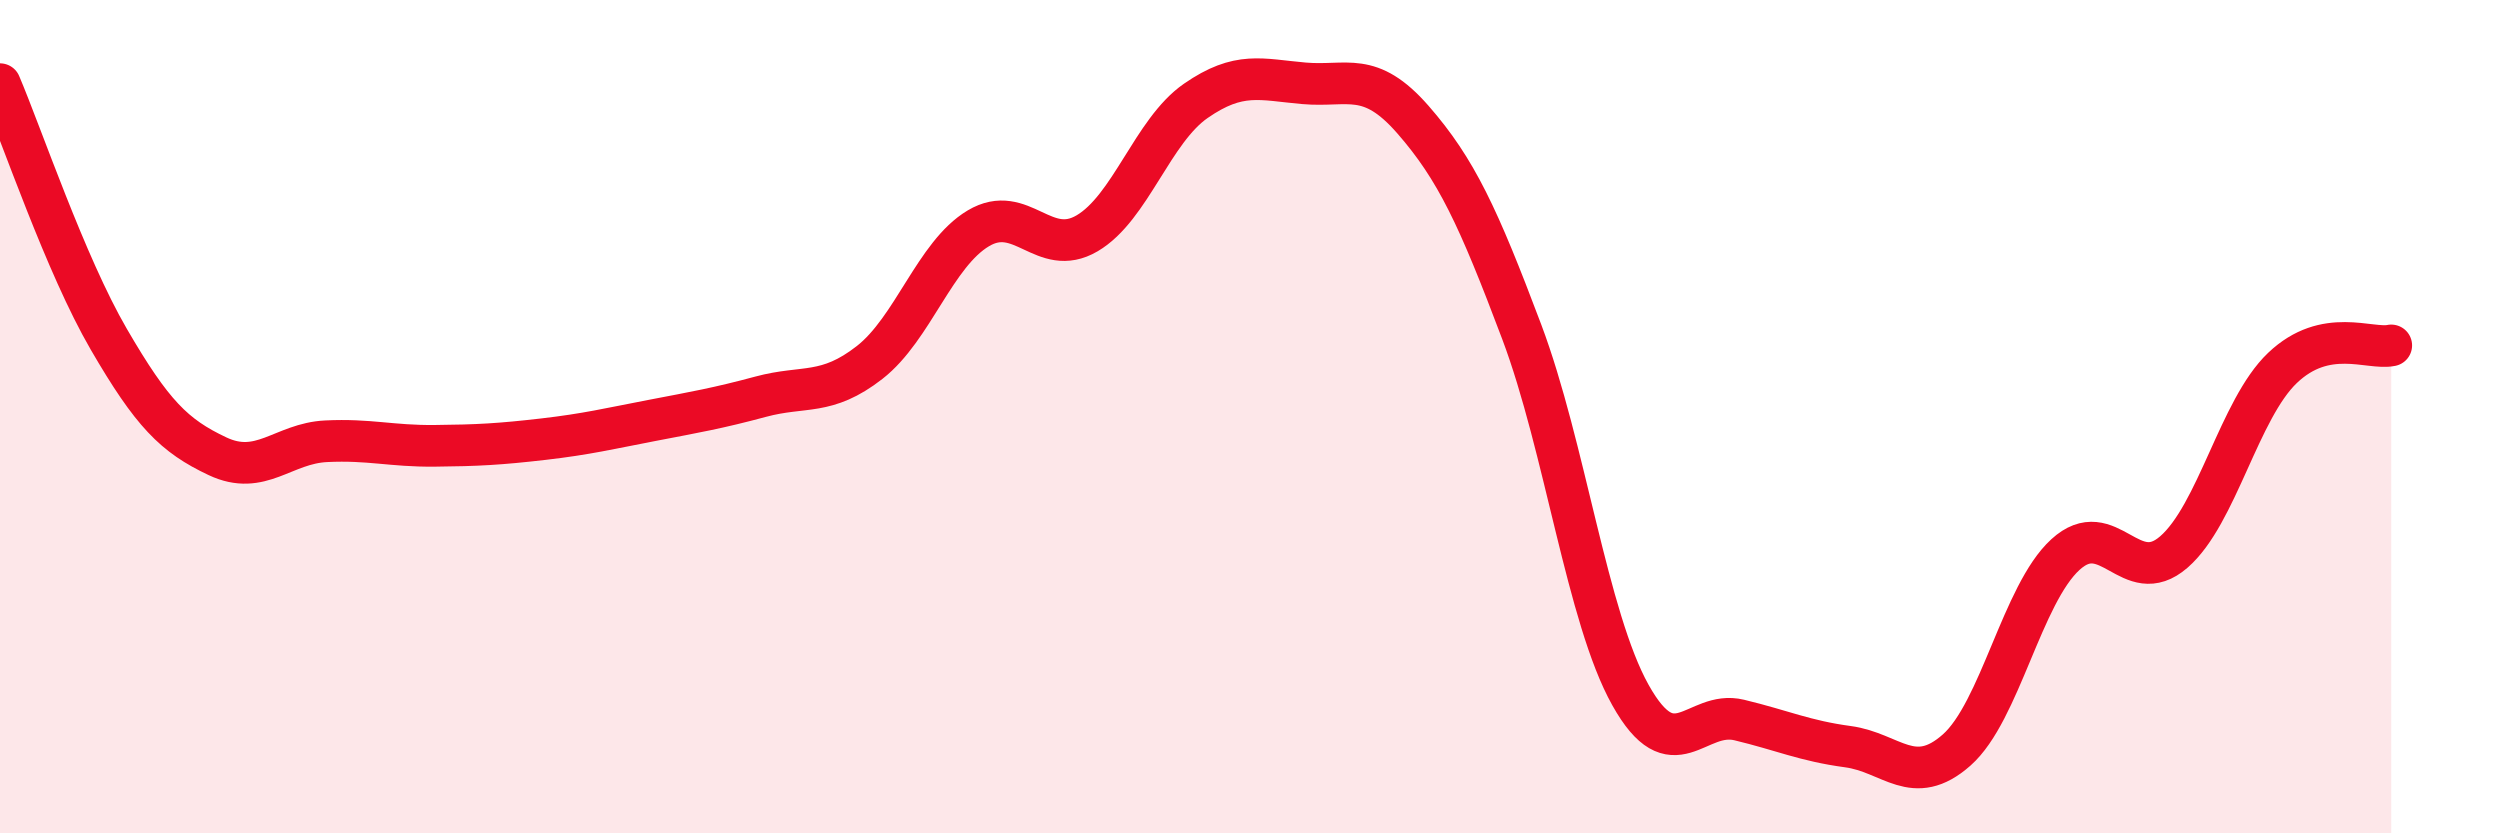
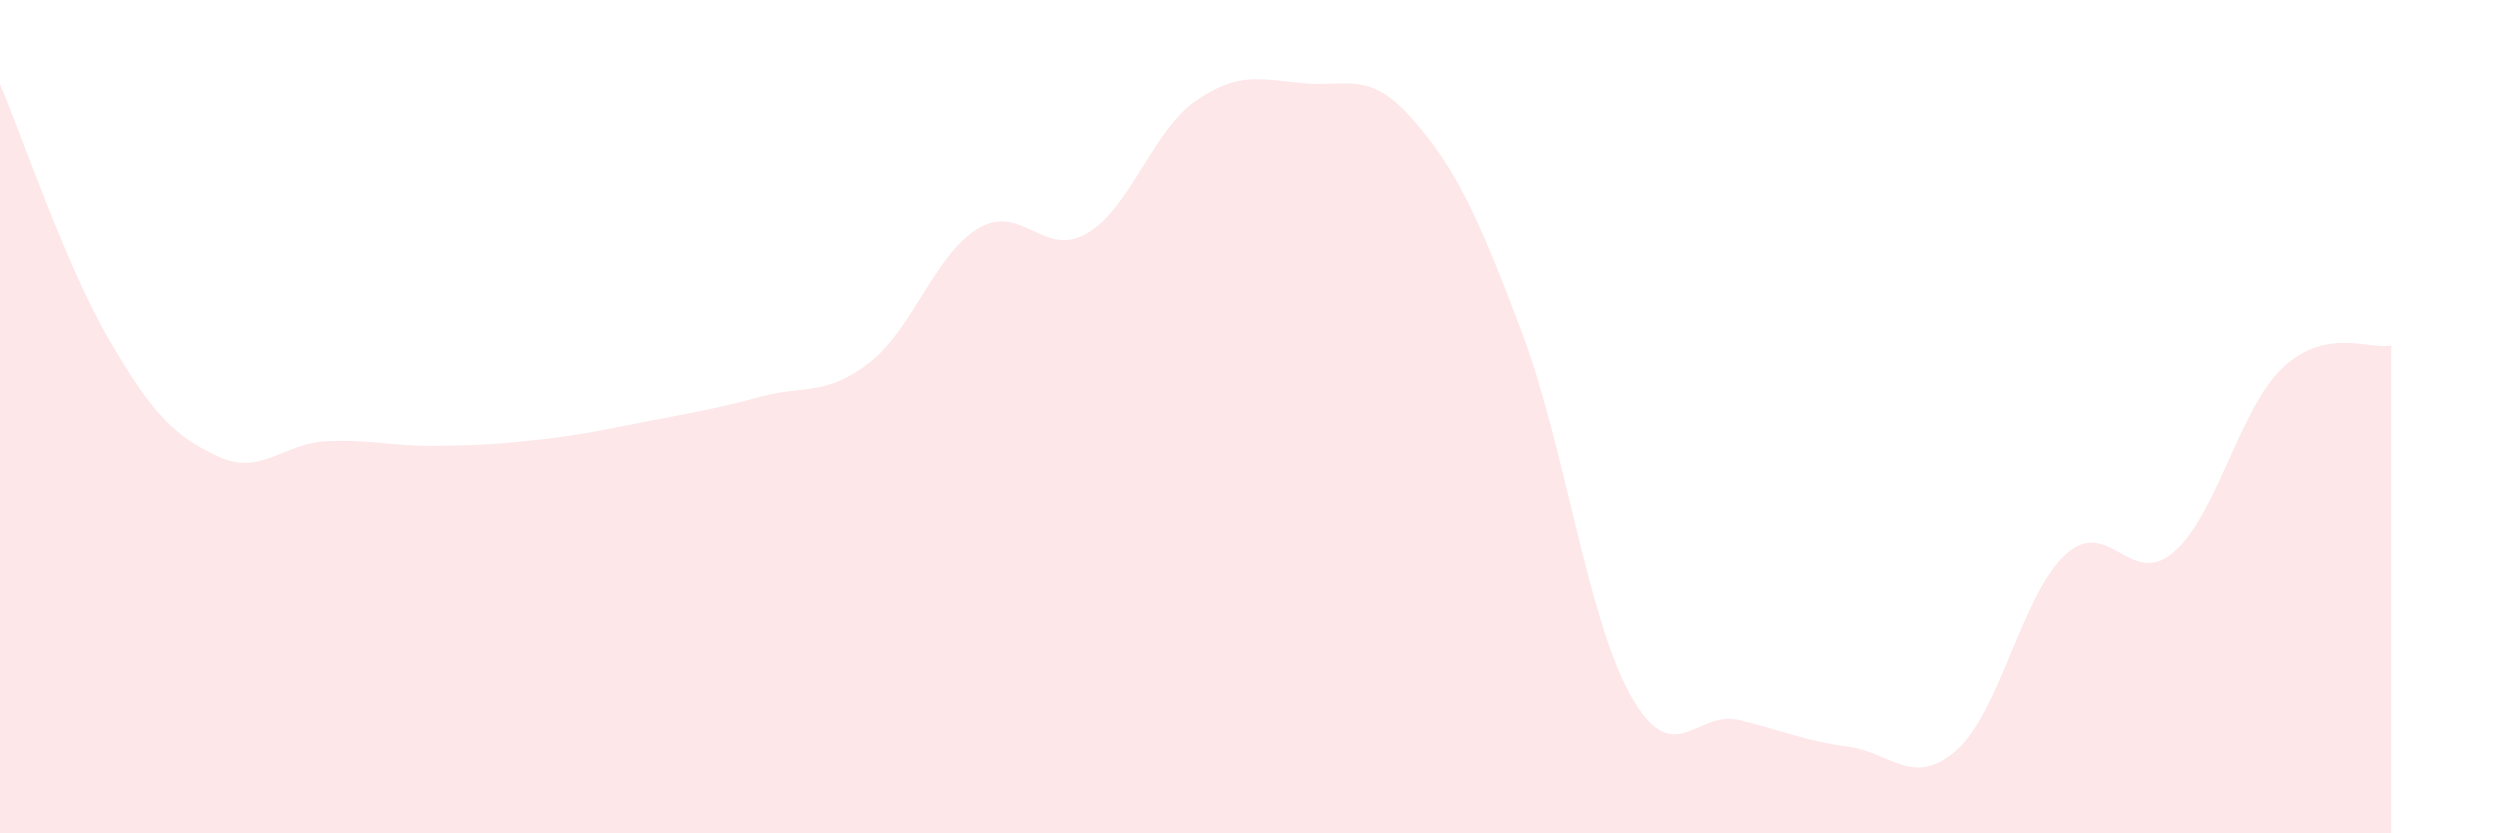
<svg xmlns="http://www.w3.org/2000/svg" width="60" height="20" viewBox="0 0 60 20">
  <path d="M 0,2.02 C 0.52,3.24 1.57,6.35 2.61,8.14 C 3.65,9.93 4.18,10.46 5.22,10.95 C 6.26,11.44 6.79,10.64 7.83,10.59 C 8.87,10.54 9.39,10.71 10.43,10.7 C 11.47,10.69 12,10.66 13.04,10.54 C 14.08,10.42 14.61,10.29 15.65,10.09 C 16.69,9.89 17.22,9.8 18.26,9.52 C 19.3,9.24 19.83,9.51 20.87,8.7 C 21.91,7.89 22.44,6.1 23.48,5.48 C 24.52,4.86 25.05,6.21 26.09,5.6 C 27.13,4.99 27.66,3.14 28.7,2.42 C 29.74,1.7 30.26,1.91 31.3,2 C 32.34,2.09 32.87,1.68 33.91,2.87 C 34.95,4.06 35.48,5.2 36.52,7.96 C 37.56,10.72 38.09,14.82 39.13,16.68 C 40.17,18.54 40.7,17.03 41.74,17.28 C 42.78,17.53 43.31,17.78 44.35,17.92 C 45.39,18.06 45.92,18.92 46.96,18 C 48,17.08 48.53,14.26 49.57,13.31 C 50.61,12.36 51.13,14.15 52.17,13.25 C 53.21,12.35 53.74,9.82 54.78,8.83 C 55.82,7.84 56.87,8.4 57.39,8.29L57.39 20L0 20Z" fill="#EB0A25" opacity="0.1" stroke-linecap="round" stroke-linejoin="round" />
-   <path d="M 0,2.02 C 0.52,3.24 1.57,6.35 2.61,8.14 C 3.65,9.93 4.18,10.46 5.22,10.95 C 6.26,11.44 6.79,10.64 7.83,10.59 C 8.87,10.54 9.39,10.71 10.43,10.7 C 11.47,10.69 12,10.66 13.04,10.54 C 14.08,10.42 14.61,10.29 15.65,10.09 C 16.69,9.89 17.22,9.8 18.26,9.52 C 19.3,9.24 19.83,9.51 20.87,8.7 C 21.91,7.89 22.44,6.1 23.48,5.48 C 24.52,4.86 25.05,6.21 26.09,5.6 C 27.13,4.99 27.66,3.14 28.7,2.42 C 29.74,1.7 30.26,1.91 31.3,2 C 32.34,2.09 32.87,1.68 33.91,2.87 C 34.95,4.06 35.48,5.2 36.52,7.96 C 37.56,10.72 38.09,14.82 39.13,16.68 C 40.17,18.54 40.7,17.03 41.74,17.28 C 42.78,17.53 43.31,17.78 44.35,17.92 C 45.39,18.06 45.92,18.92 46.96,18 C 48,17.08 48.53,14.26 49.57,13.31 C 50.61,12.36 51.13,14.15 52.17,13.25 C 53.21,12.35 53.74,9.82 54.78,8.83 C 55.82,7.84 56.87,8.4 57.39,8.29" stroke="#EB0A25" stroke-width="1" fill="none" stroke-linecap="round" stroke-linejoin="round" />
</svg>